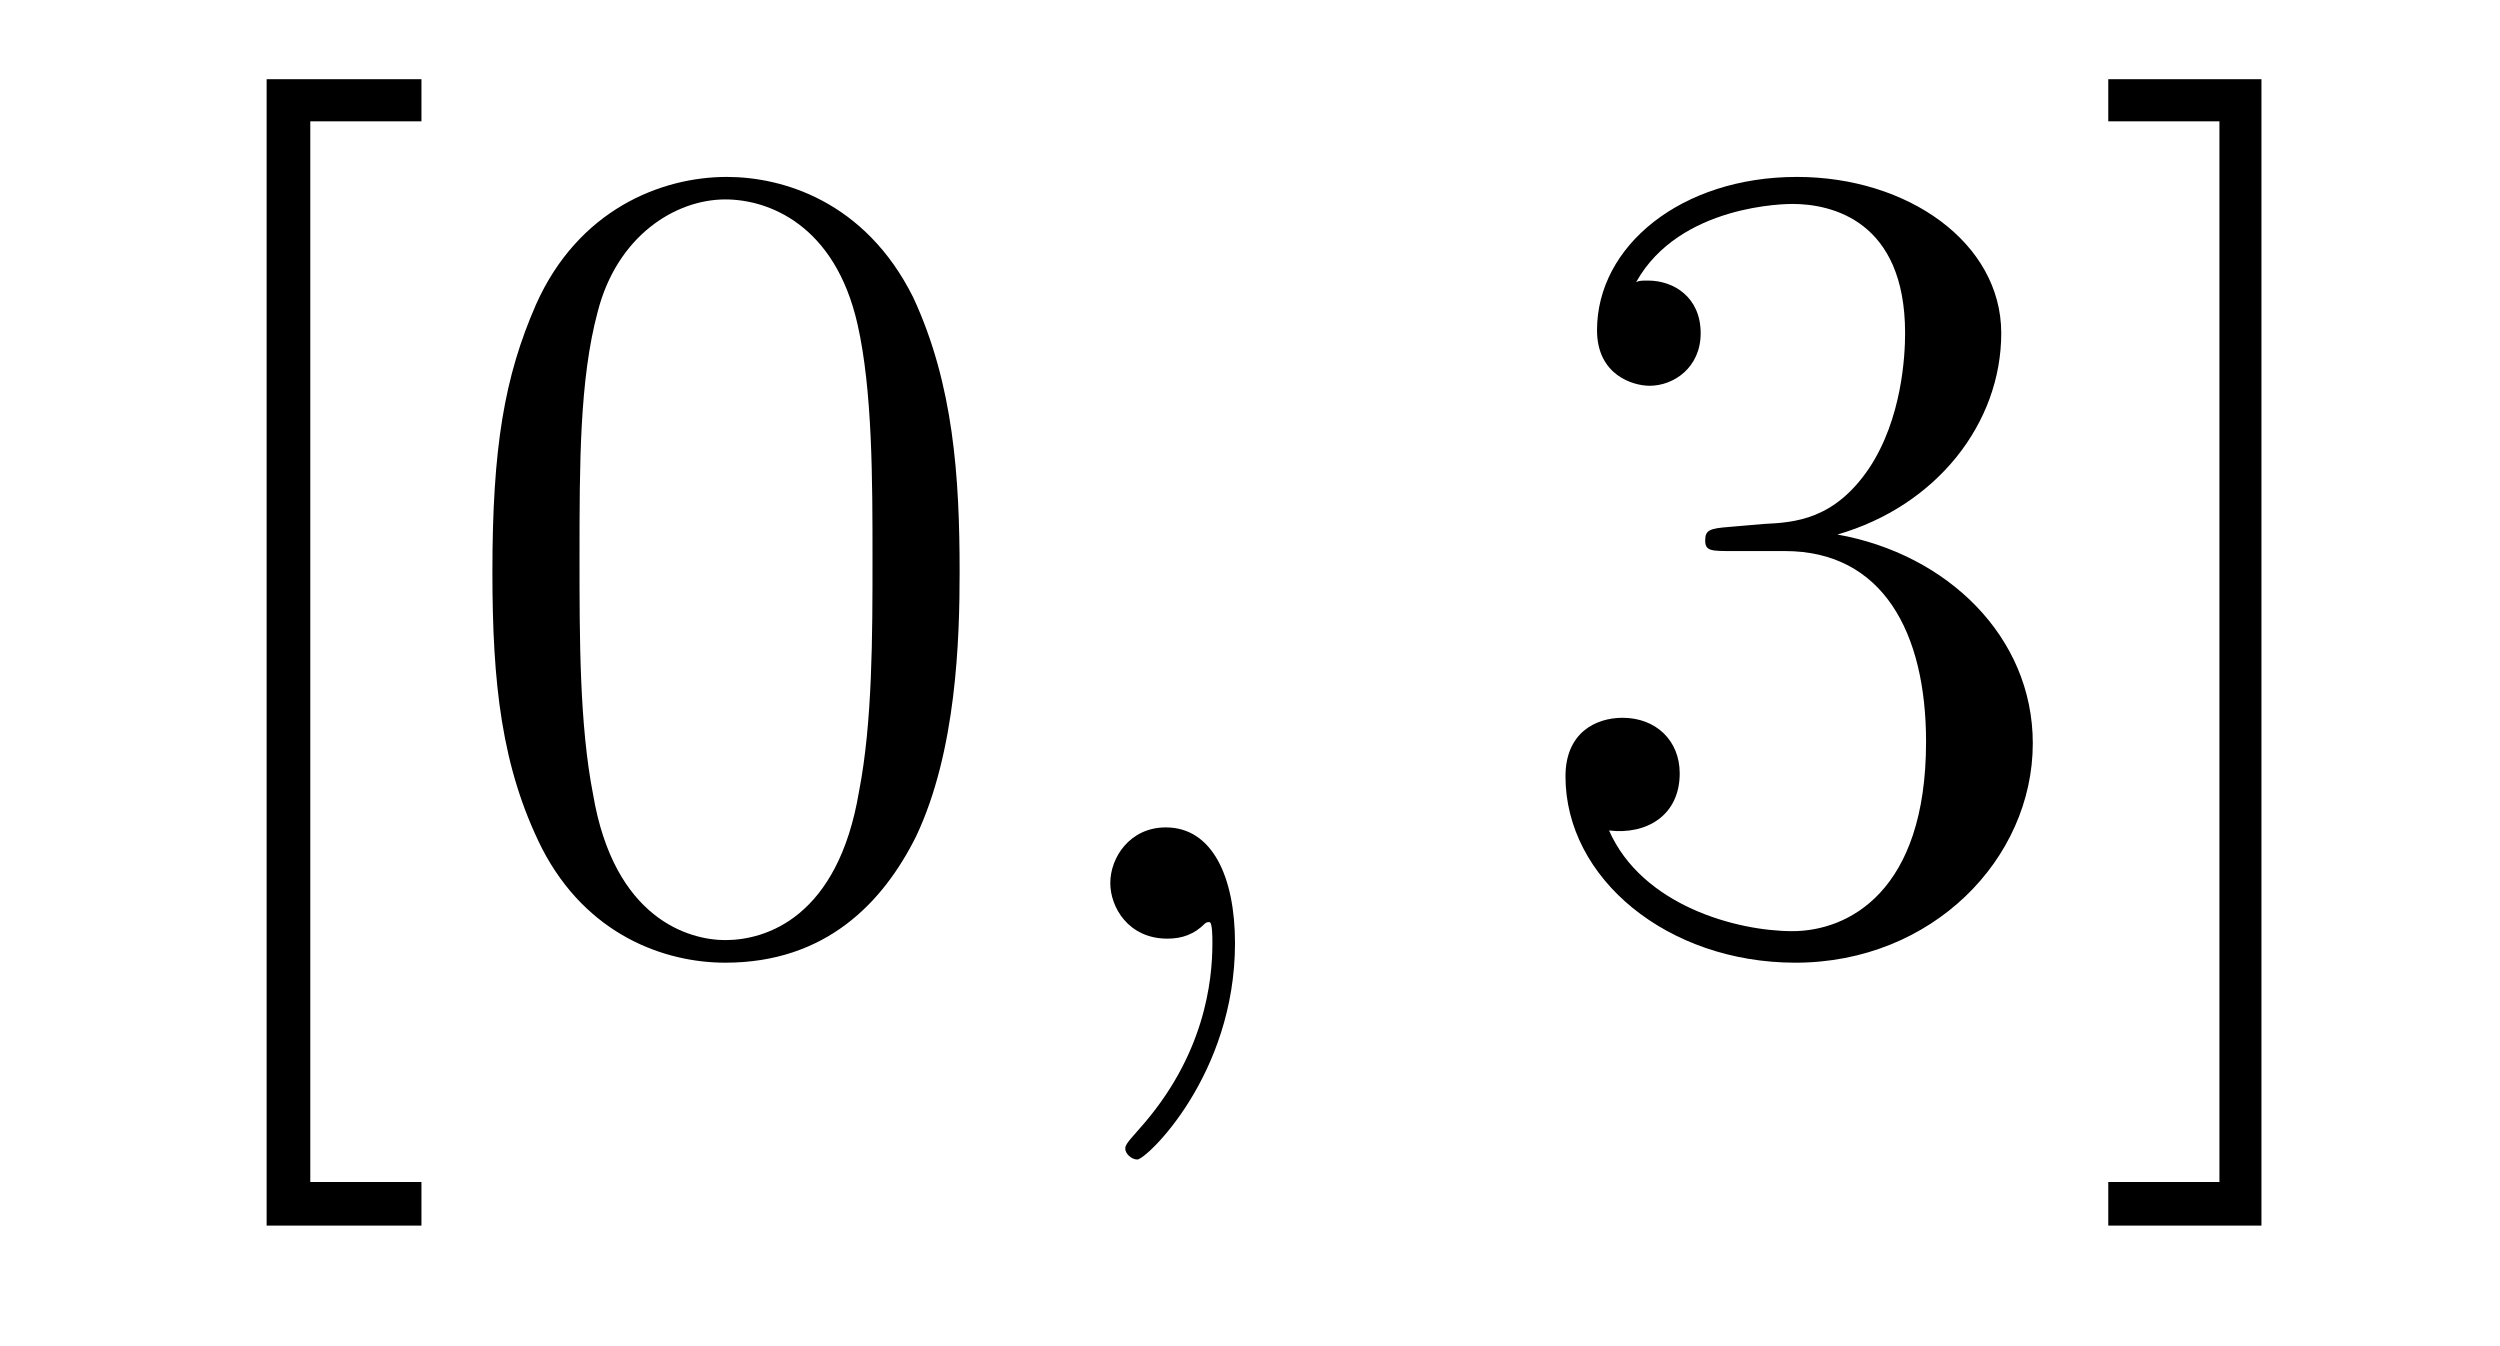
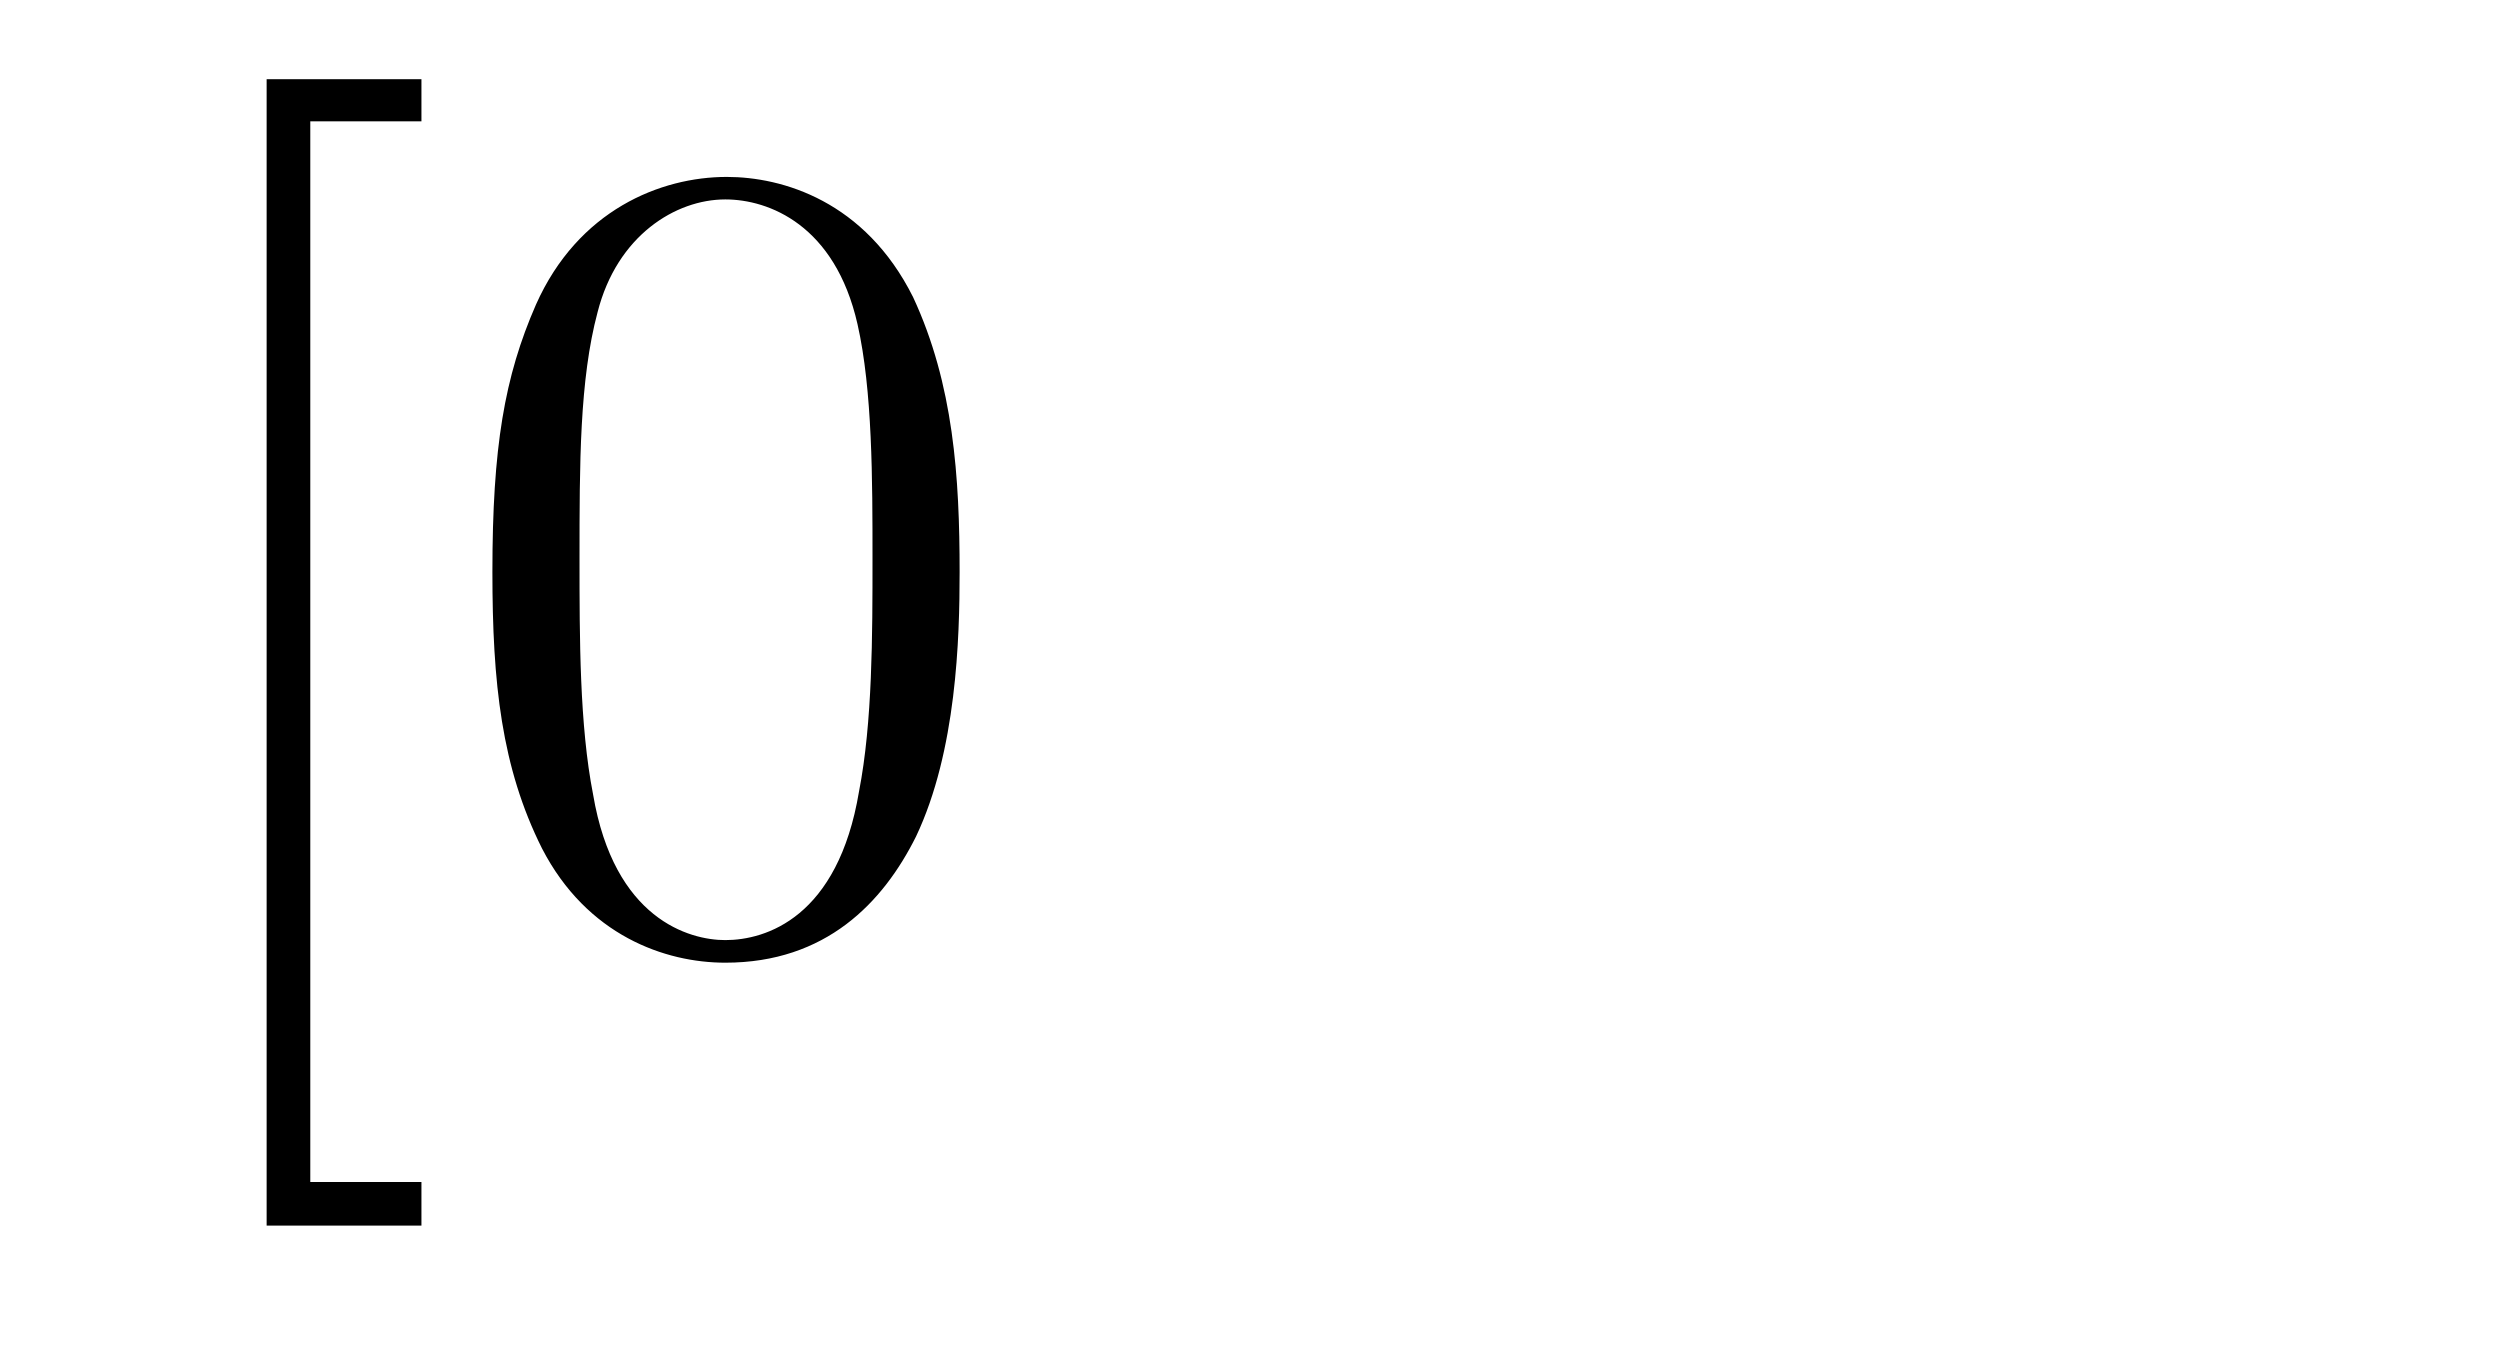
<svg xmlns="http://www.w3.org/2000/svg" height="14pt" version="1.1" viewBox="0 -14 26 14" width="26pt">
  <g id="page1">
    <g transform="matrix(1 0 0 1 -127 650)">
      <path d="M131.383 -651.254V-651.707H130.227V-662.738H131.383V-663.176H129.773V-651.254H131.383ZM136.98 -658.051C136.98 -659.035 136.918 -660.004 136.496 -660.91C135.996 -661.91 135.137 -662.16 134.559 -662.16C133.871 -662.16 133.012 -661.816 132.574 -660.832C132.246 -660.082 132.121 -659.348 132.121 -658.051C132.121 -656.895 132.215 -656.019 132.637 -655.176C133.105 -654.27 133.918 -653.988 134.543 -653.988C135.59 -653.988 136.184 -654.613 136.527 -655.301C136.949 -656.191 136.98 -657.363 136.98 -658.051ZM134.543 -654.223C134.168 -654.223 133.387 -654.441 133.168 -655.738C133.027 -656.457 133.027 -657.363 133.027 -658.191C133.027 -659.176 133.027 -660.051 133.215 -660.754C133.418 -661.551 134.027 -661.926 134.543 -661.926C134.996 -661.926 135.684 -661.66 135.918 -660.629C136.074 -659.941 136.074 -659.004 136.074 -658.191C136.074 -657.395 136.074 -656.488 135.934 -655.77C135.715 -654.457 134.965 -654.223 134.543 -654.223ZM137.516 -654.238" fill-rule="evenodd" />
-       <path d="M139.844 -654.191C139.844 -654.879 139.609 -655.395 139.125 -655.395C138.75 -655.395 138.547 -655.082 138.547 -654.816C138.547 -654.566 138.734 -654.238 139.141 -654.238C139.297 -654.238 139.422 -654.285 139.531 -654.395C139.547 -654.41 139.563 -654.41 139.578 -654.41C139.609 -654.41 139.609 -654.254 139.609 -654.191C139.609 -653.801 139.531 -653.019 138.844 -652.254C138.703 -652.098 138.703 -652.082 138.703 -652.051C138.703 -652.004 138.766 -651.941 138.828 -651.941C138.922 -651.941 139.844 -652.816 139.844 -654.191ZM140.754 -654.238" fill-rule="evenodd" />
-       <path d="M144.984 -658.52C144.781 -658.504 144.734 -658.488 144.734 -658.379C144.734 -658.269 144.797 -658.269 145.016 -658.269H145.563C146.578 -658.269 147.031 -657.426 147.031 -656.285C147.031 -654.723 146.219 -654.316 145.641 -654.316C145.062 -654.316 144.078 -654.582 143.734 -655.363C144.125 -655.316 144.469 -655.52 144.469 -655.957C144.469 -656.301 144.219 -656.535 143.875 -656.535C143.594 -656.535 143.281 -656.379 143.281 -655.926C143.281 -654.863 144.344 -653.988 145.672 -653.988C147.094 -653.988 148.141 -655.066 148.141 -656.27C148.141 -657.379 147.25 -658.238 146.109 -658.441C147.141 -658.738 147.813 -659.598 147.813 -660.535C147.813 -661.473 146.844 -662.16 145.688 -662.16C144.484 -662.16 143.609 -661.441 143.609 -660.566C143.609 -660.098 143.984 -659.988 144.156 -659.988C144.406 -659.988 144.687 -660.176 144.687 -660.535C144.687 -660.91 144.406 -661.082 144.141 -661.082C144.078 -661.082 144.047 -661.082 144.016 -661.066C144.469 -661.879 145.594 -661.879 145.641 -661.879C146.047 -661.879 146.813 -661.707 146.813 -660.535C146.813 -660.301 146.781 -659.645 146.438 -659.129C146.078 -658.598 145.672 -658.566 145.344 -658.551L144.984 -658.52ZM150.519 -663.176H148.926V-662.738H150.082V-651.707H148.926V-651.254H150.519V-663.176ZM151.914 -654.238" fill-rule="evenodd" />
    </g>
  </g>
</svg>